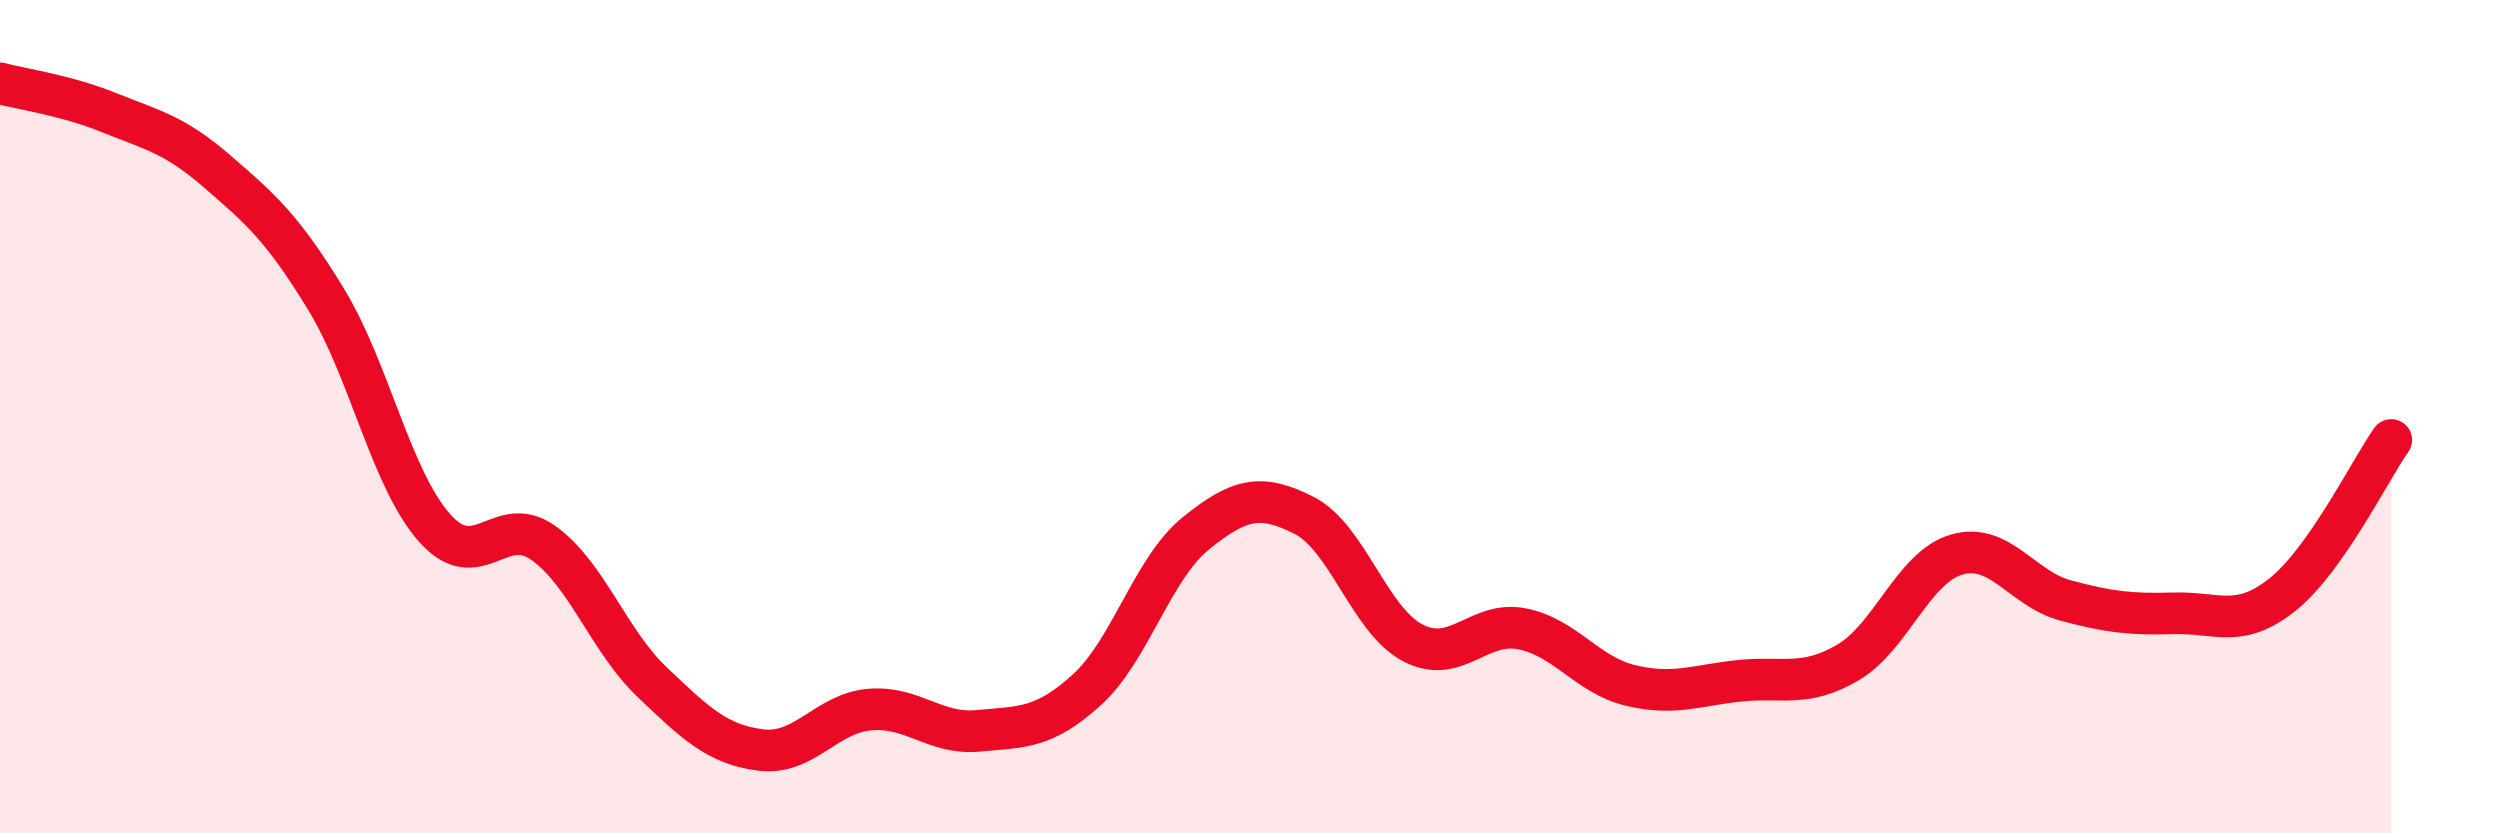
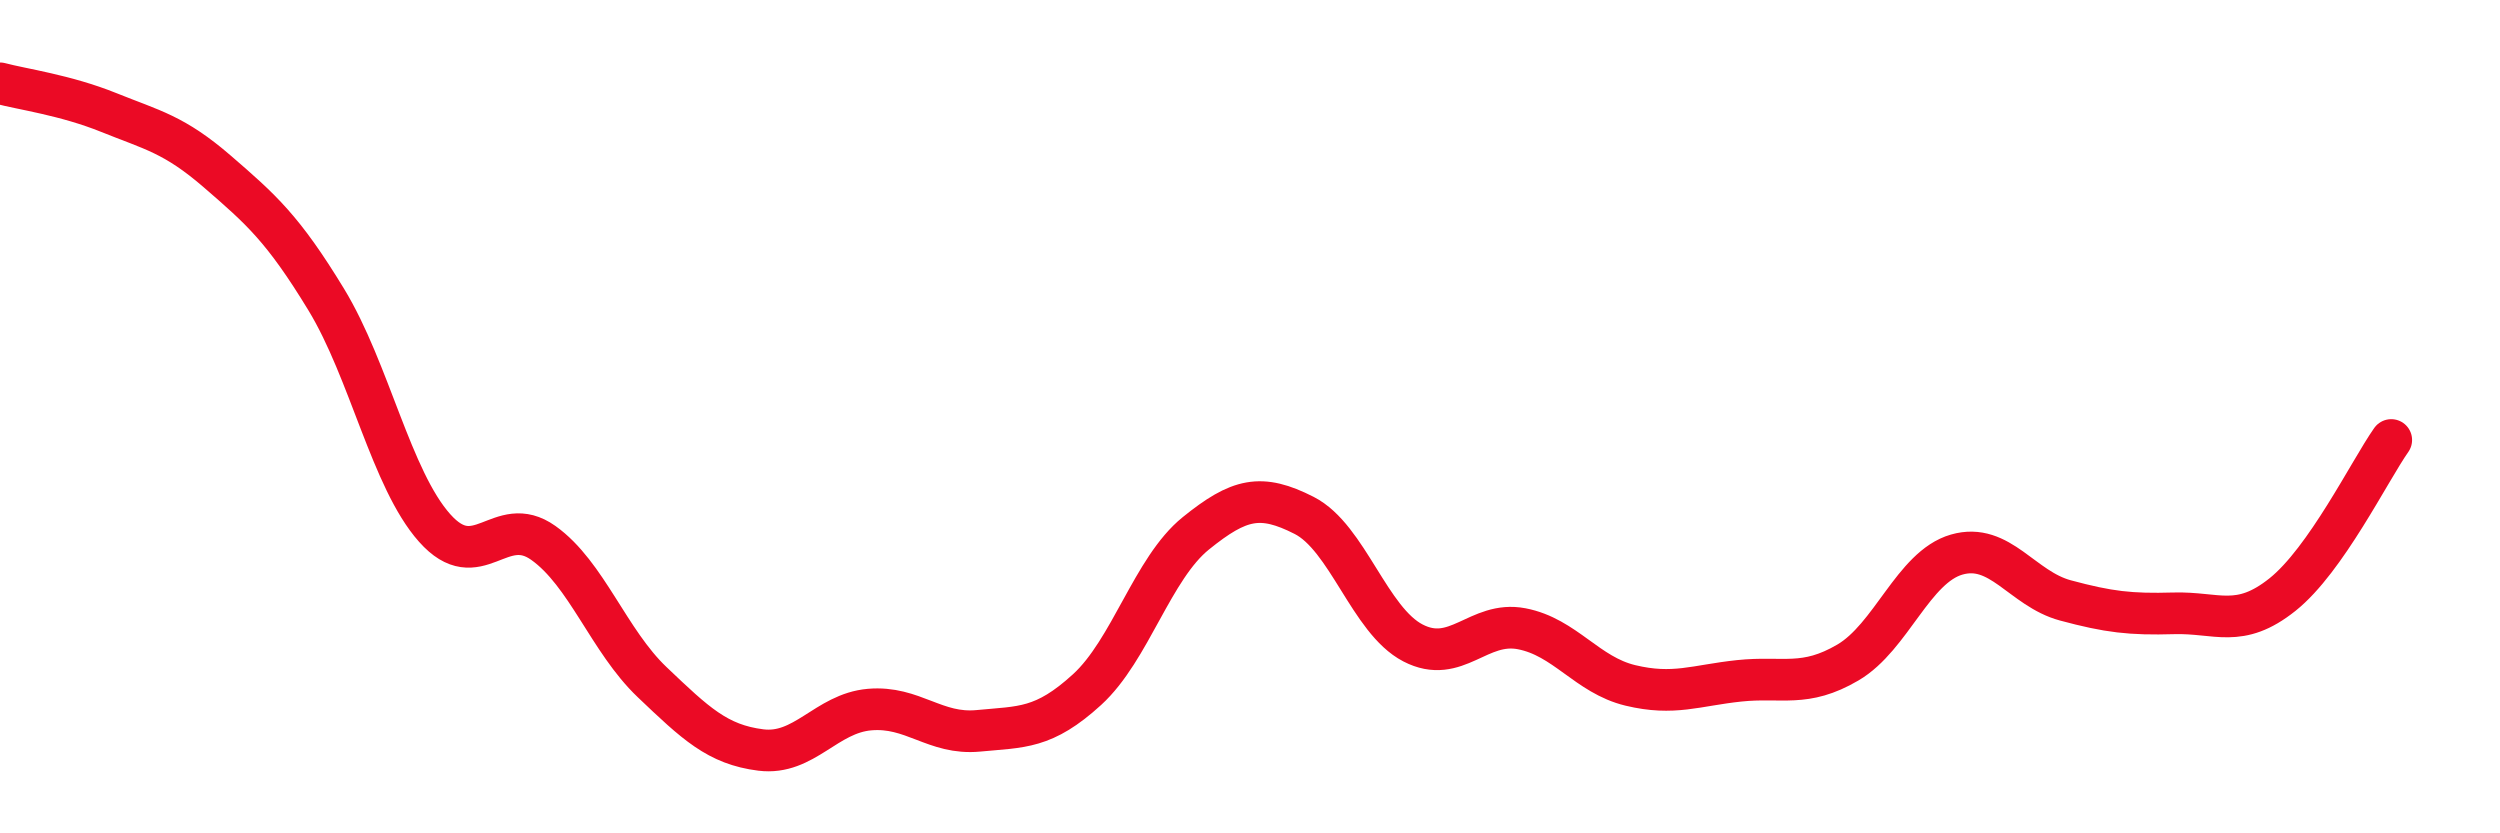
<svg xmlns="http://www.w3.org/2000/svg" width="60" height="20" viewBox="0 0 60 20">
-   <path d="M 0,2 C 0.52,2.14 1.57,2.28 2.61,2.7 C 3.65,3.12 4.18,3.22 5.22,4.12 C 6.26,5.02 6.79,5.48 7.83,7.19 C 8.87,8.9 9.39,11.5 10.43,12.67 C 11.47,13.84 12,12.29 13.04,13.03 C 14.08,13.77 14.61,15.38 15.65,16.37 C 16.69,17.36 17.22,17.87 18.26,18 C 19.3,18.13 19.83,17.12 20.87,17.03 C 21.91,16.94 22.44,17.64 23.48,17.54 C 24.52,17.44 25.05,17.5 26.09,16.55 C 27.13,15.6 27.66,13.64 28.7,12.8 C 29.74,11.96 30.26,11.84 31.3,12.37 C 32.34,12.9 32.87,14.89 33.91,15.43 C 34.95,15.97 35.48,14.89 36.52,15.09 C 37.56,15.29 38.09,16.2 39.13,16.45 C 40.17,16.7 40.7,16.45 41.74,16.34 C 42.78,16.23 43.31,16.51 44.35,15.9 C 45.39,15.29 45.92,13.61 46.96,13.31 C 48,13.01 48.53,14.13 49.57,14.41 C 50.61,14.69 51.13,14.75 52.17,14.72 C 53.21,14.69 53.74,15.1 54.78,14.27 C 55.82,13.44 56.87,11.3 57.39,10.56L57.39 20L0 20Z" fill="#EB0A25" opacity="0.1" stroke-linecap="round" stroke-linejoin="round" />
  <path d="M 0,2 C 0.52,2.14 1.57,2.28 2.61,2.7 C 3.65,3.12 4.18,3.22 5.22,4.12 C 6.26,5.02 6.79,5.48 7.83,7.19 C 8.87,8.9 9.39,11.5 10.43,12.67 C 11.47,13.84 12,12.29 13.04,13.03 C 14.08,13.77 14.61,15.38 15.65,16.37 C 16.69,17.36 17.22,17.87 18.26,18 C 19.3,18.13 19.83,17.12 20.87,17.03 C 21.91,16.94 22.44,17.64 23.48,17.54 C 24.52,17.44 25.05,17.5 26.09,16.55 C 27.13,15.6 27.66,13.64 28.7,12.8 C 29.74,11.96 30.26,11.84 31.3,12.37 C 32.34,12.9 32.87,14.89 33.91,15.43 C 34.95,15.97 35.48,14.89 36.52,15.09 C 37.56,15.29 38.09,16.2 39.13,16.45 C 40.17,16.7 40.7,16.45 41.74,16.34 C 42.78,16.23 43.31,16.51 44.35,15.9 C 45.39,15.29 45.92,13.61 46.96,13.31 C 48,13.01 48.53,14.13 49.57,14.41 C 50.61,14.69 51.13,14.75 52.17,14.72 C 53.21,14.69 53.74,15.1 54.78,14.27 C 55.82,13.44 56.87,11.3 57.39,10.56" stroke="#EB0A25" stroke-width="1" fill="none" stroke-linecap="round" stroke-linejoin="round" />
</svg>